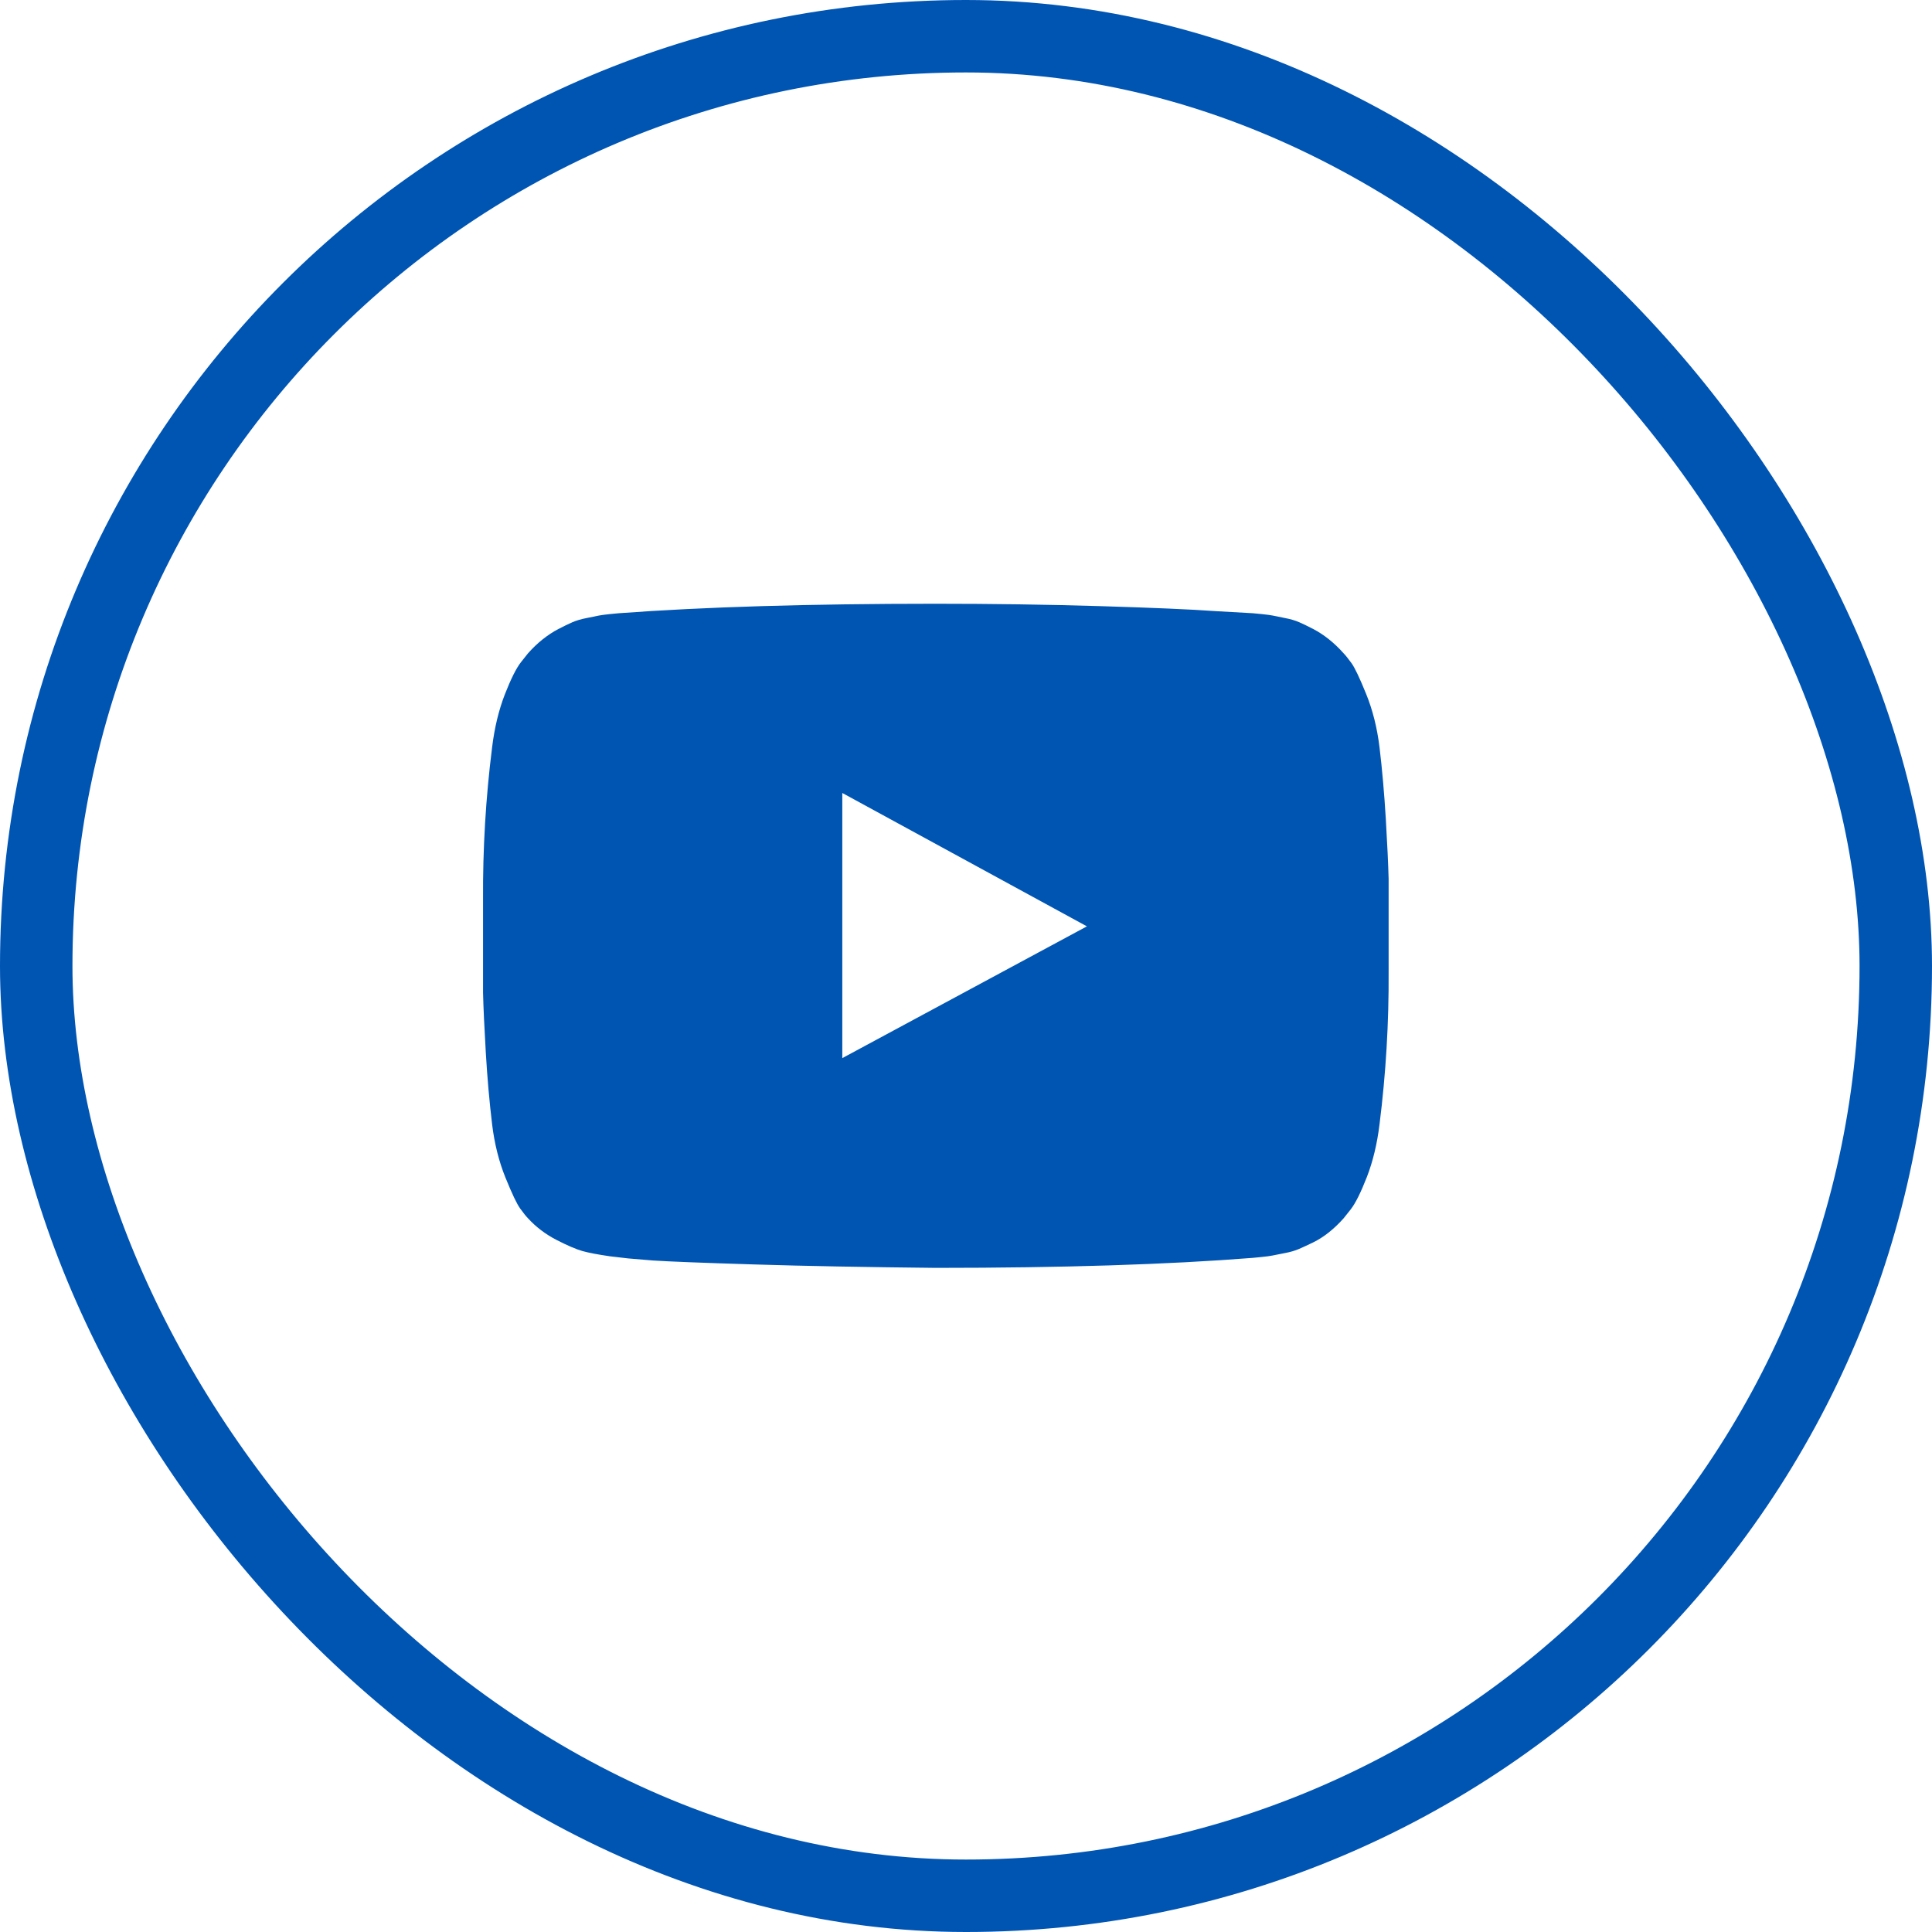
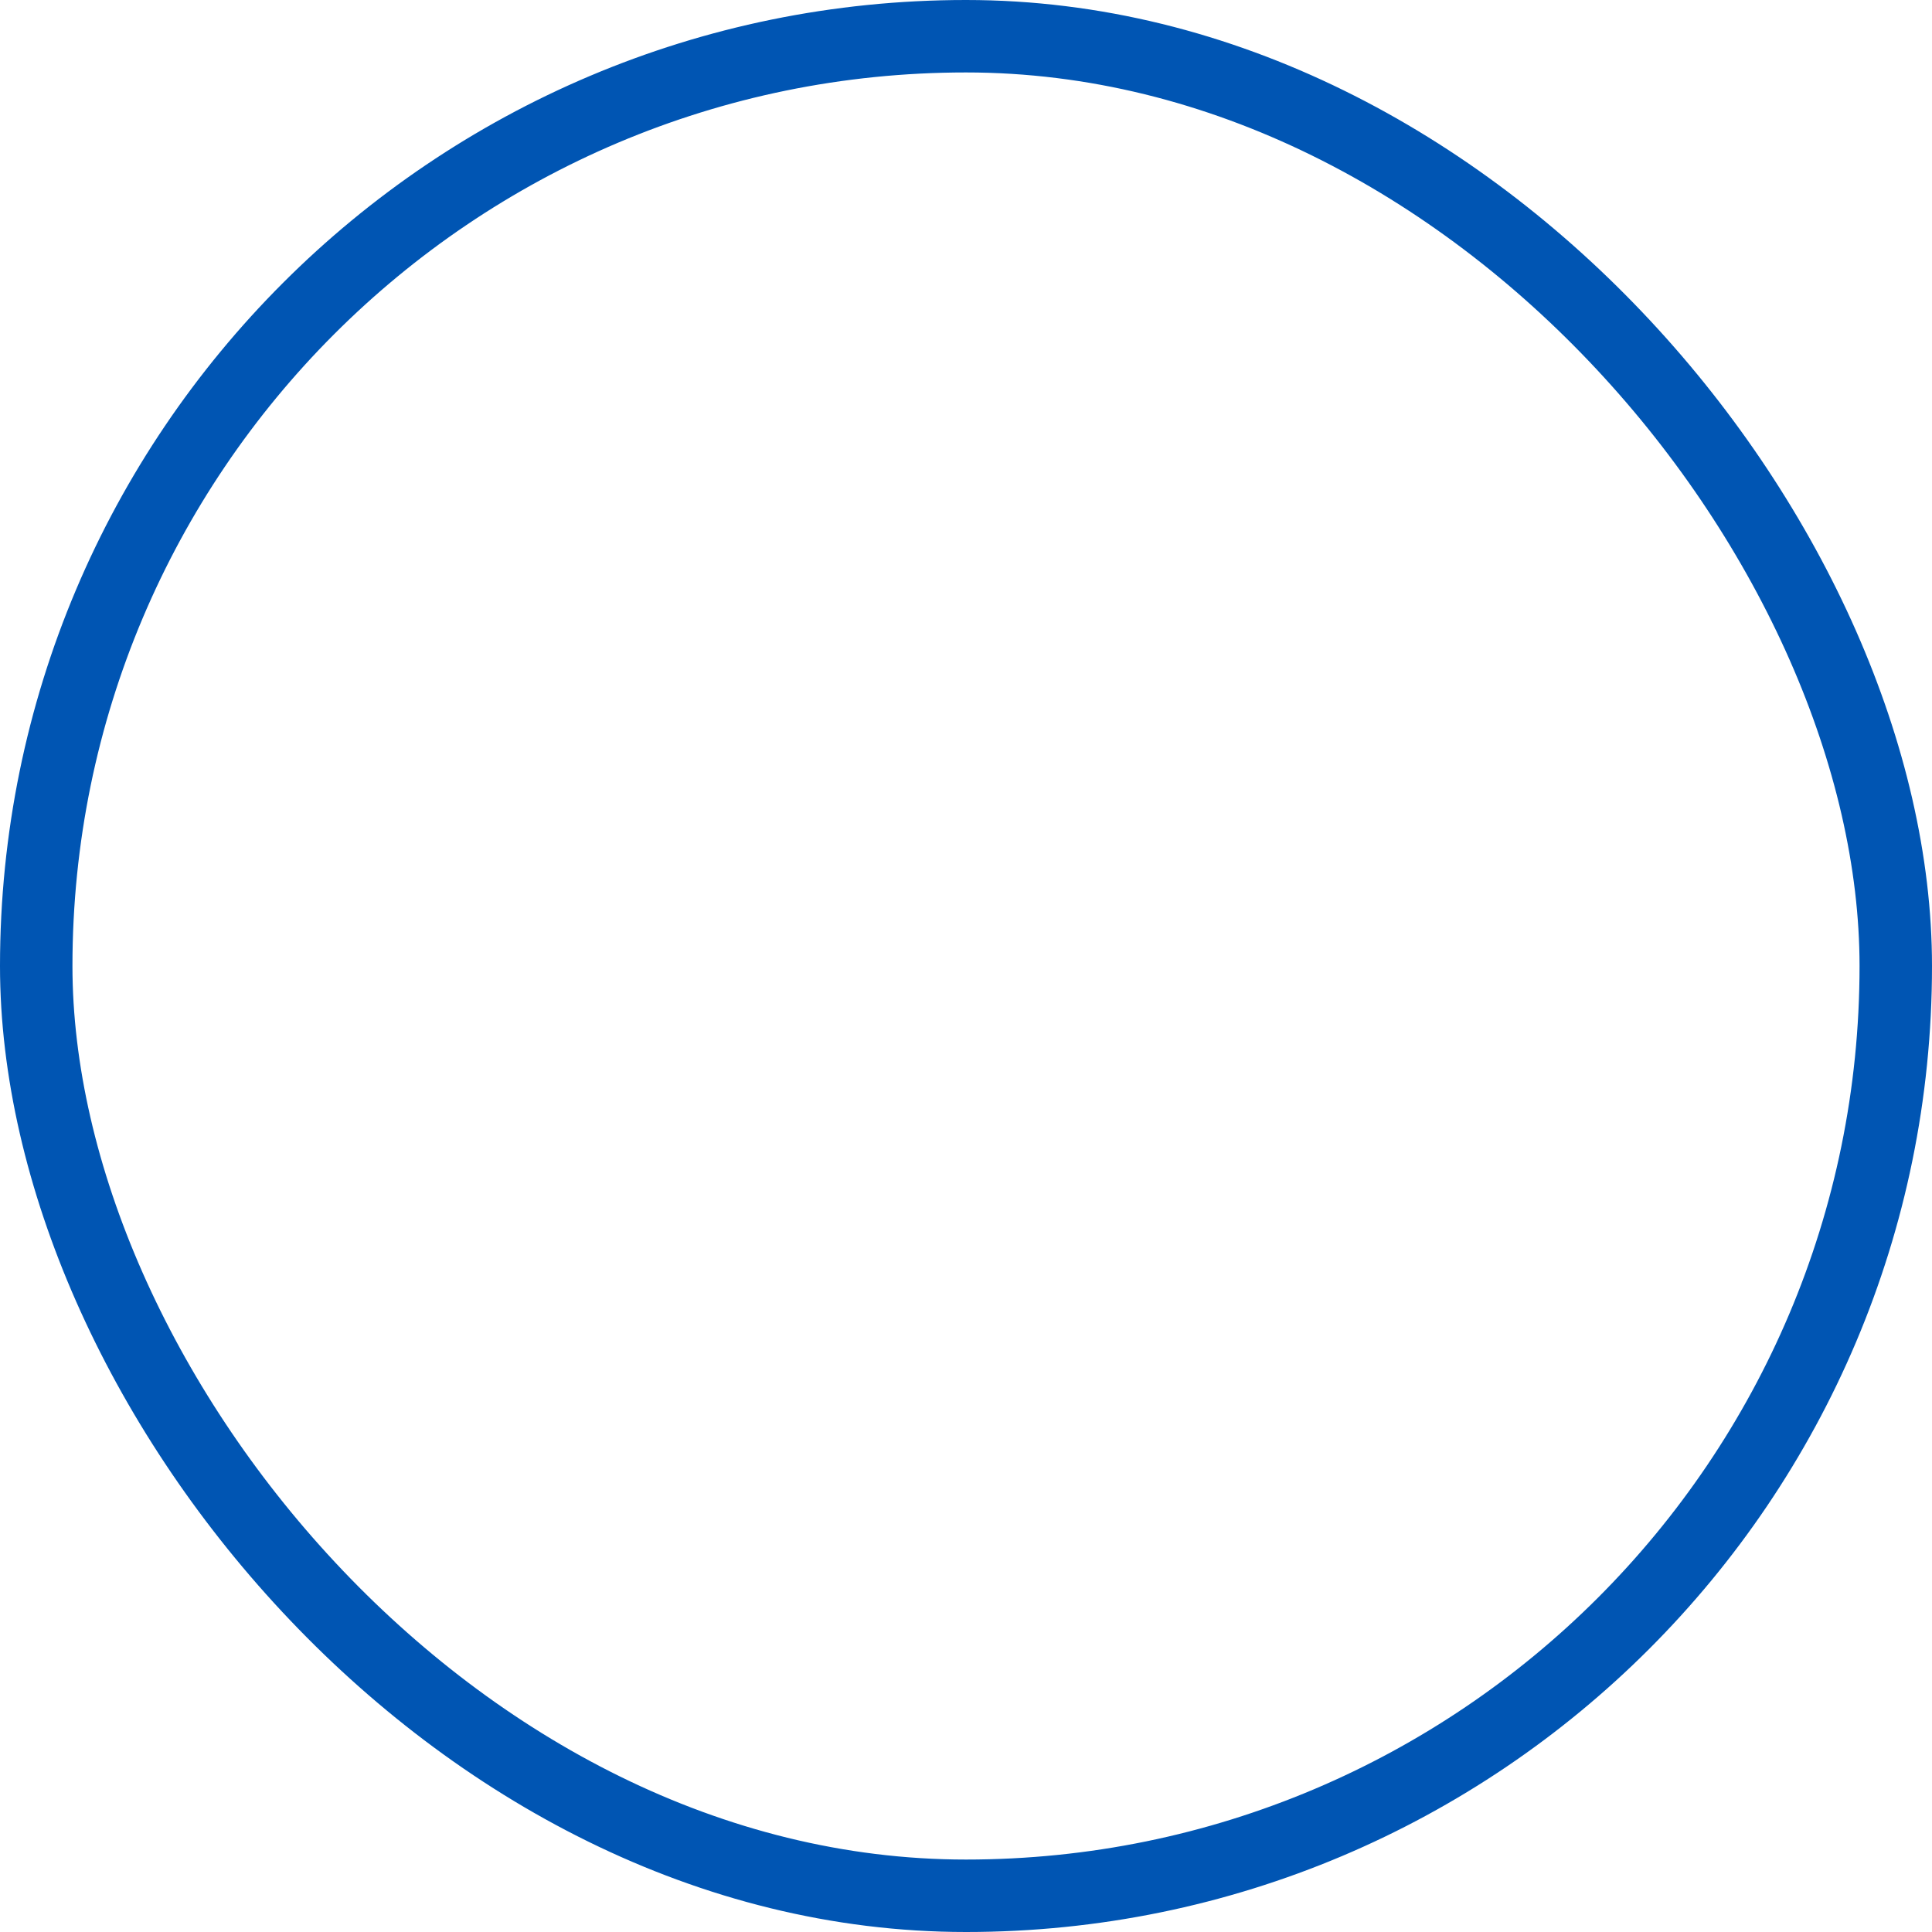
<svg xmlns="http://www.w3.org/2000/svg" width="40" height="40" viewBox="0 0 40 40" fill="none">
  <rect x="0.75" y="0.75" width="38.5" height="38.5" rx="19.25" stroke="#0055B3" stroke-width="1.5" />
-   <path d="M17.439 21.907L22.503 19.179L17.439 16.418V21.907ZM19.375 12.5C20.547 12.5 21.678 12.516 22.77 12.549C23.862 12.582 24.662 12.616 25.171 12.653L25.935 12.696C25.942 12.696 26.001 12.702 26.113 12.713C26.224 12.724 26.305 12.735 26.354 12.745C26.402 12.756 26.484 12.773 26.599 12.795C26.715 12.816 26.814 12.846 26.898 12.882C26.981 12.918 27.079 12.966 27.191 13.024C27.302 13.082 27.41 13.153 27.515 13.237C27.619 13.32 27.721 13.417 27.818 13.526C27.86 13.569 27.914 13.637 27.98 13.728C28.047 13.819 28.148 14.031 28.284 14.366C28.42 14.701 28.512 15.068 28.561 15.468C28.617 15.934 28.66 16.43 28.692 16.958C28.723 17.485 28.742 17.898 28.75 18.196V18.633V20.117C28.756 21.172 28.694 22.227 28.561 23.282C28.512 23.682 28.425 24.044 28.3 24.368C28.174 24.691 28.062 24.915 27.965 25.039L27.818 25.224C27.721 25.333 27.619 25.43 27.515 25.513C27.41 25.597 27.302 25.666 27.191 25.721C27.079 25.775 26.981 25.821 26.898 25.857C26.814 25.893 26.715 25.923 26.599 25.944C26.484 25.966 26.401 25.983 26.348 25.994C26.296 26.005 26.216 26.015 26.108 26.026C26 26.037 25.942 26.043 25.935 26.043C24.184 26.181 21.998 26.25 19.375 26.25C17.931 26.235 16.677 26.212 15.614 26.179C14.55 26.146 13.851 26.119 13.516 26.097L13.003 26.054L12.627 26.01C12.376 25.974 12.185 25.937 12.056 25.901C11.927 25.864 11.749 25.788 11.523 25.672C11.296 25.555 11.099 25.406 10.932 25.224C10.89 25.181 10.836 25.113 10.77 25.022C10.703 24.931 10.602 24.719 10.466 24.384C10.33 24.049 10.238 23.682 10.189 23.282C10.133 22.816 10.089 22.32 10.058 21.792C10.027 21.265 10.008 20.852 10.001 20.554V20.117V18.633C9.994 17.578 10.056 16.523 10.189 15.468C10.238 15.068 10.325 14.706 10.45 14.382C10.576 14.059 10.688 13.835 10.785 13.711L10.932 13.526C11.029 13.417 11.13 13.32 11.235 13.237C11.34 13.153 11.448 13.082 11.559 13.024C11.671 12.966 11.769 12.918 11.852 12.882C11.936 12.846 12.036 12.816 12.151 12.795C12.266 12.773 12.348 12.756 12.396 12.745C12.445 12.735 12.525 12.724 12.637 12.713C12.749 12.702 12.808 12.696 12.815 12.696C14.566 12.566 16.752 12.5 19.375 12.5Z" fill="#0055B3" />
</svg>